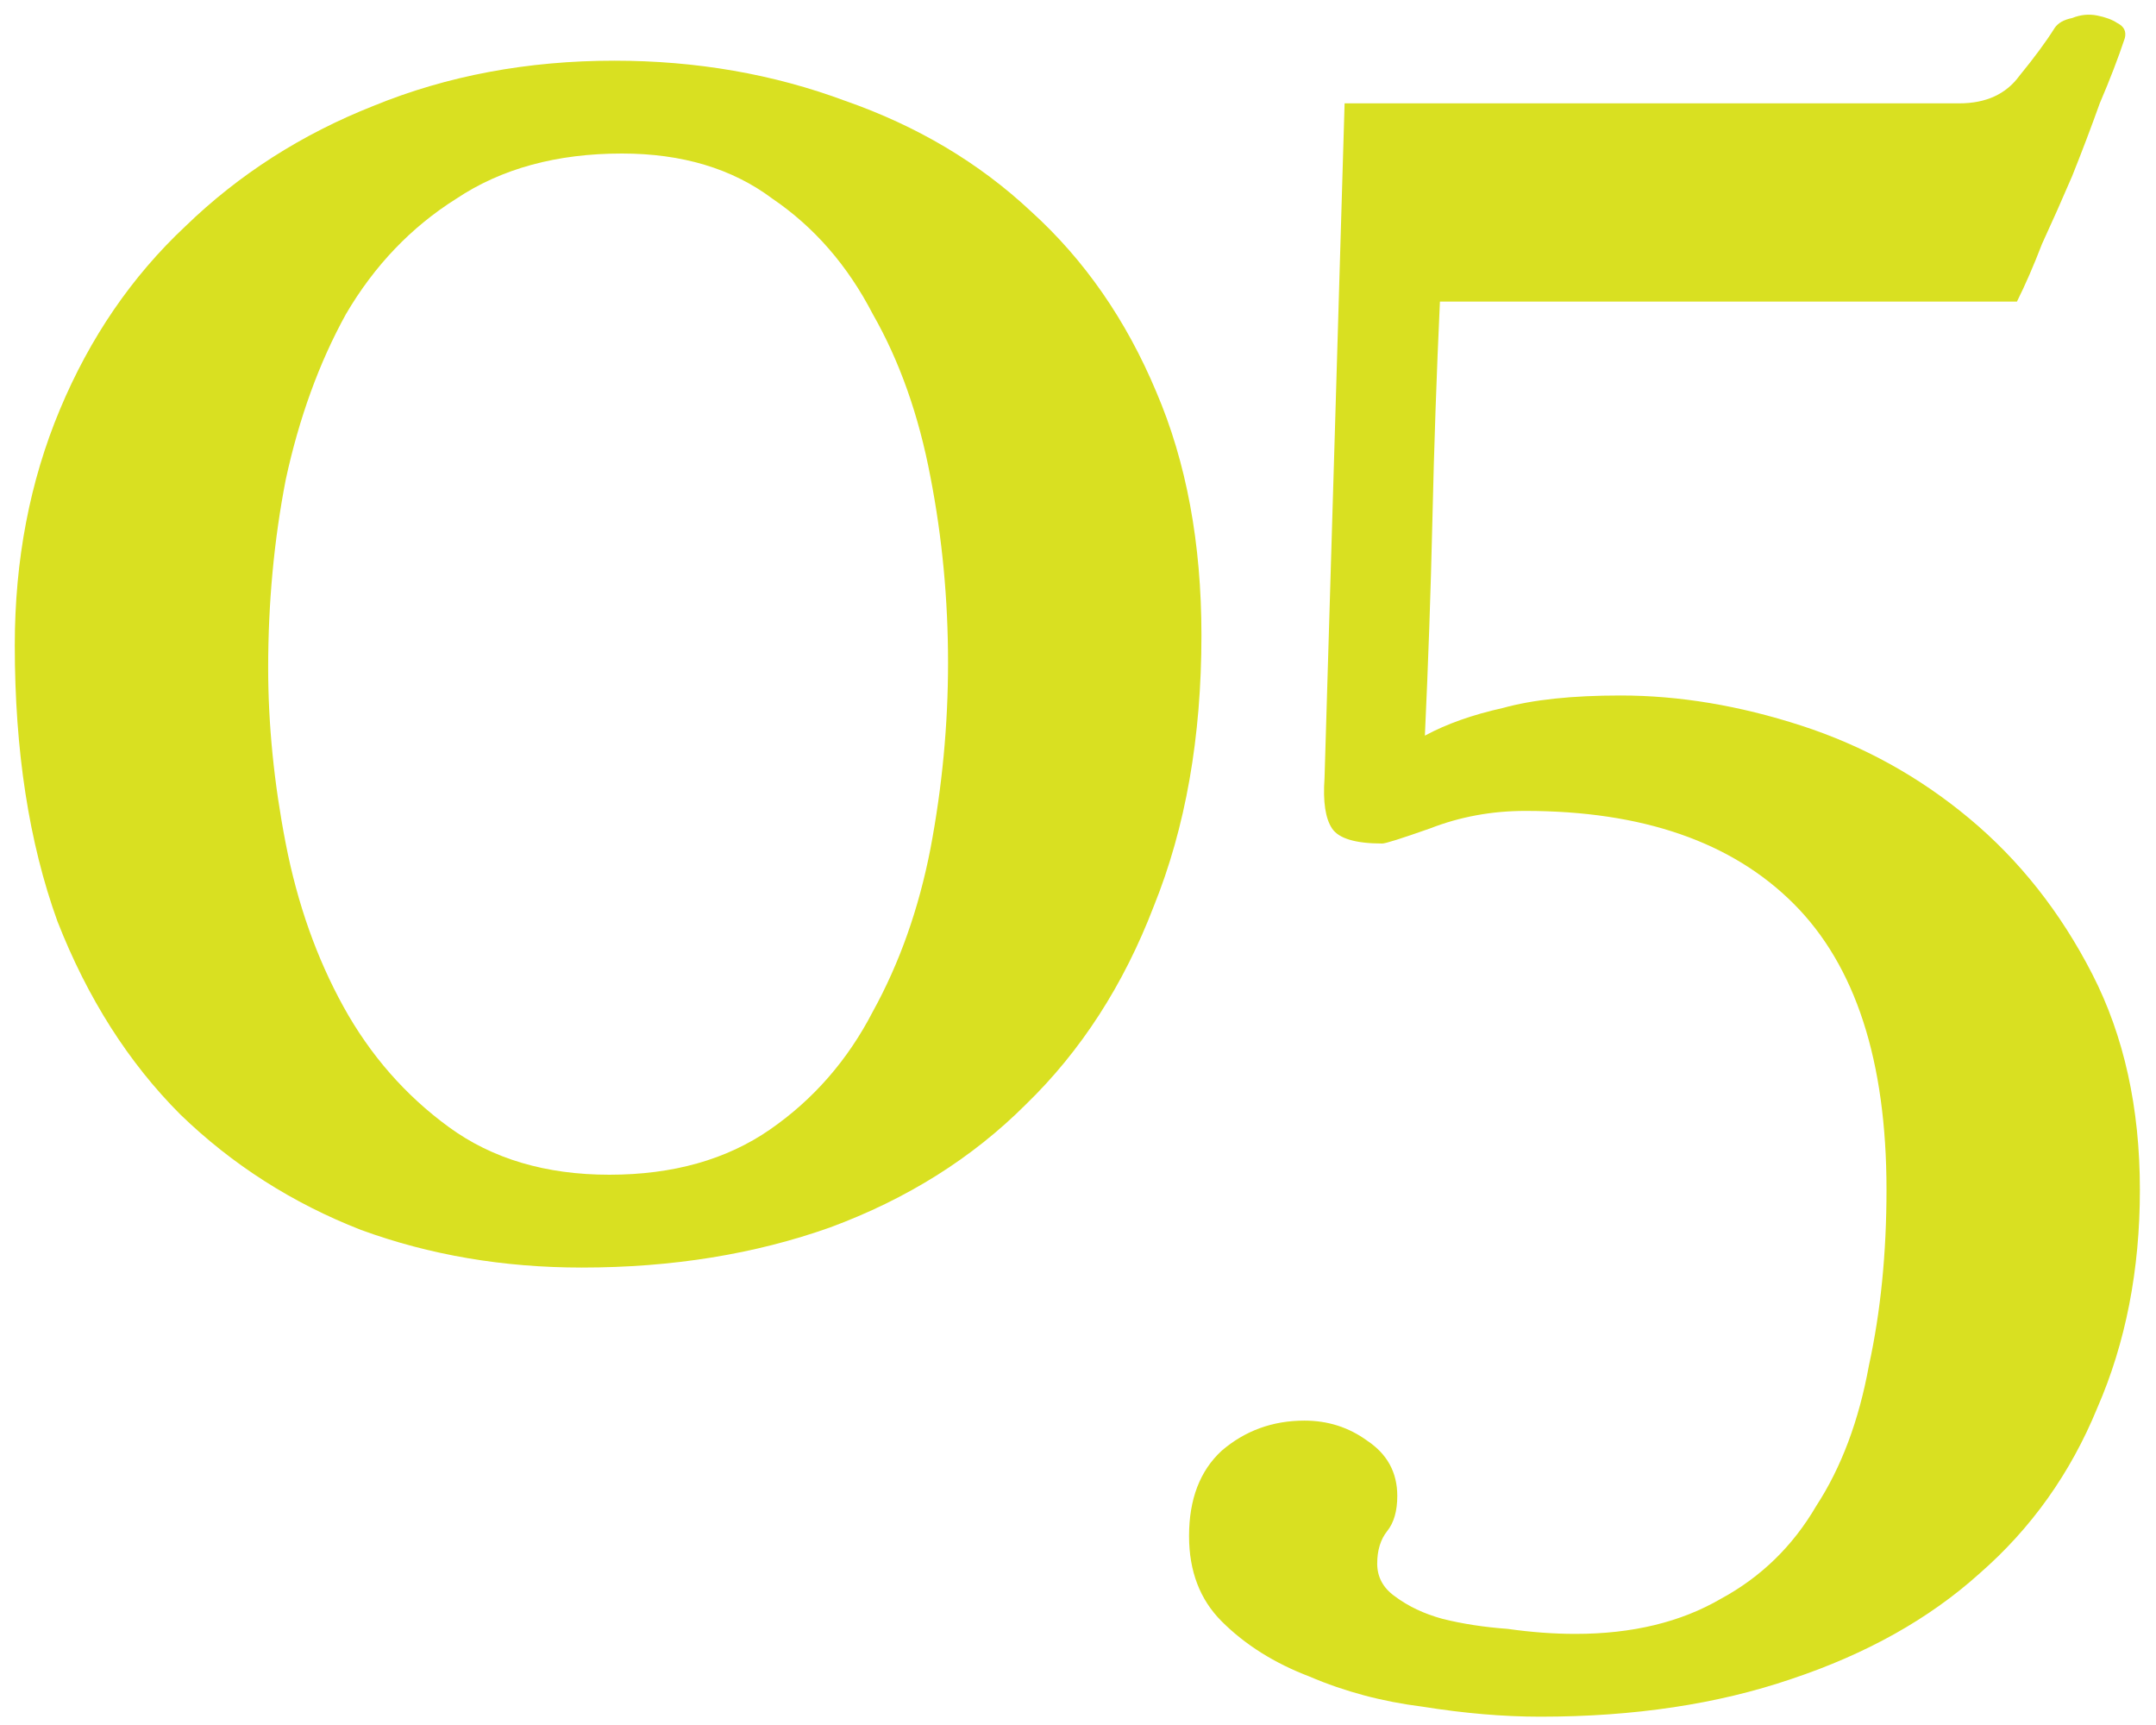
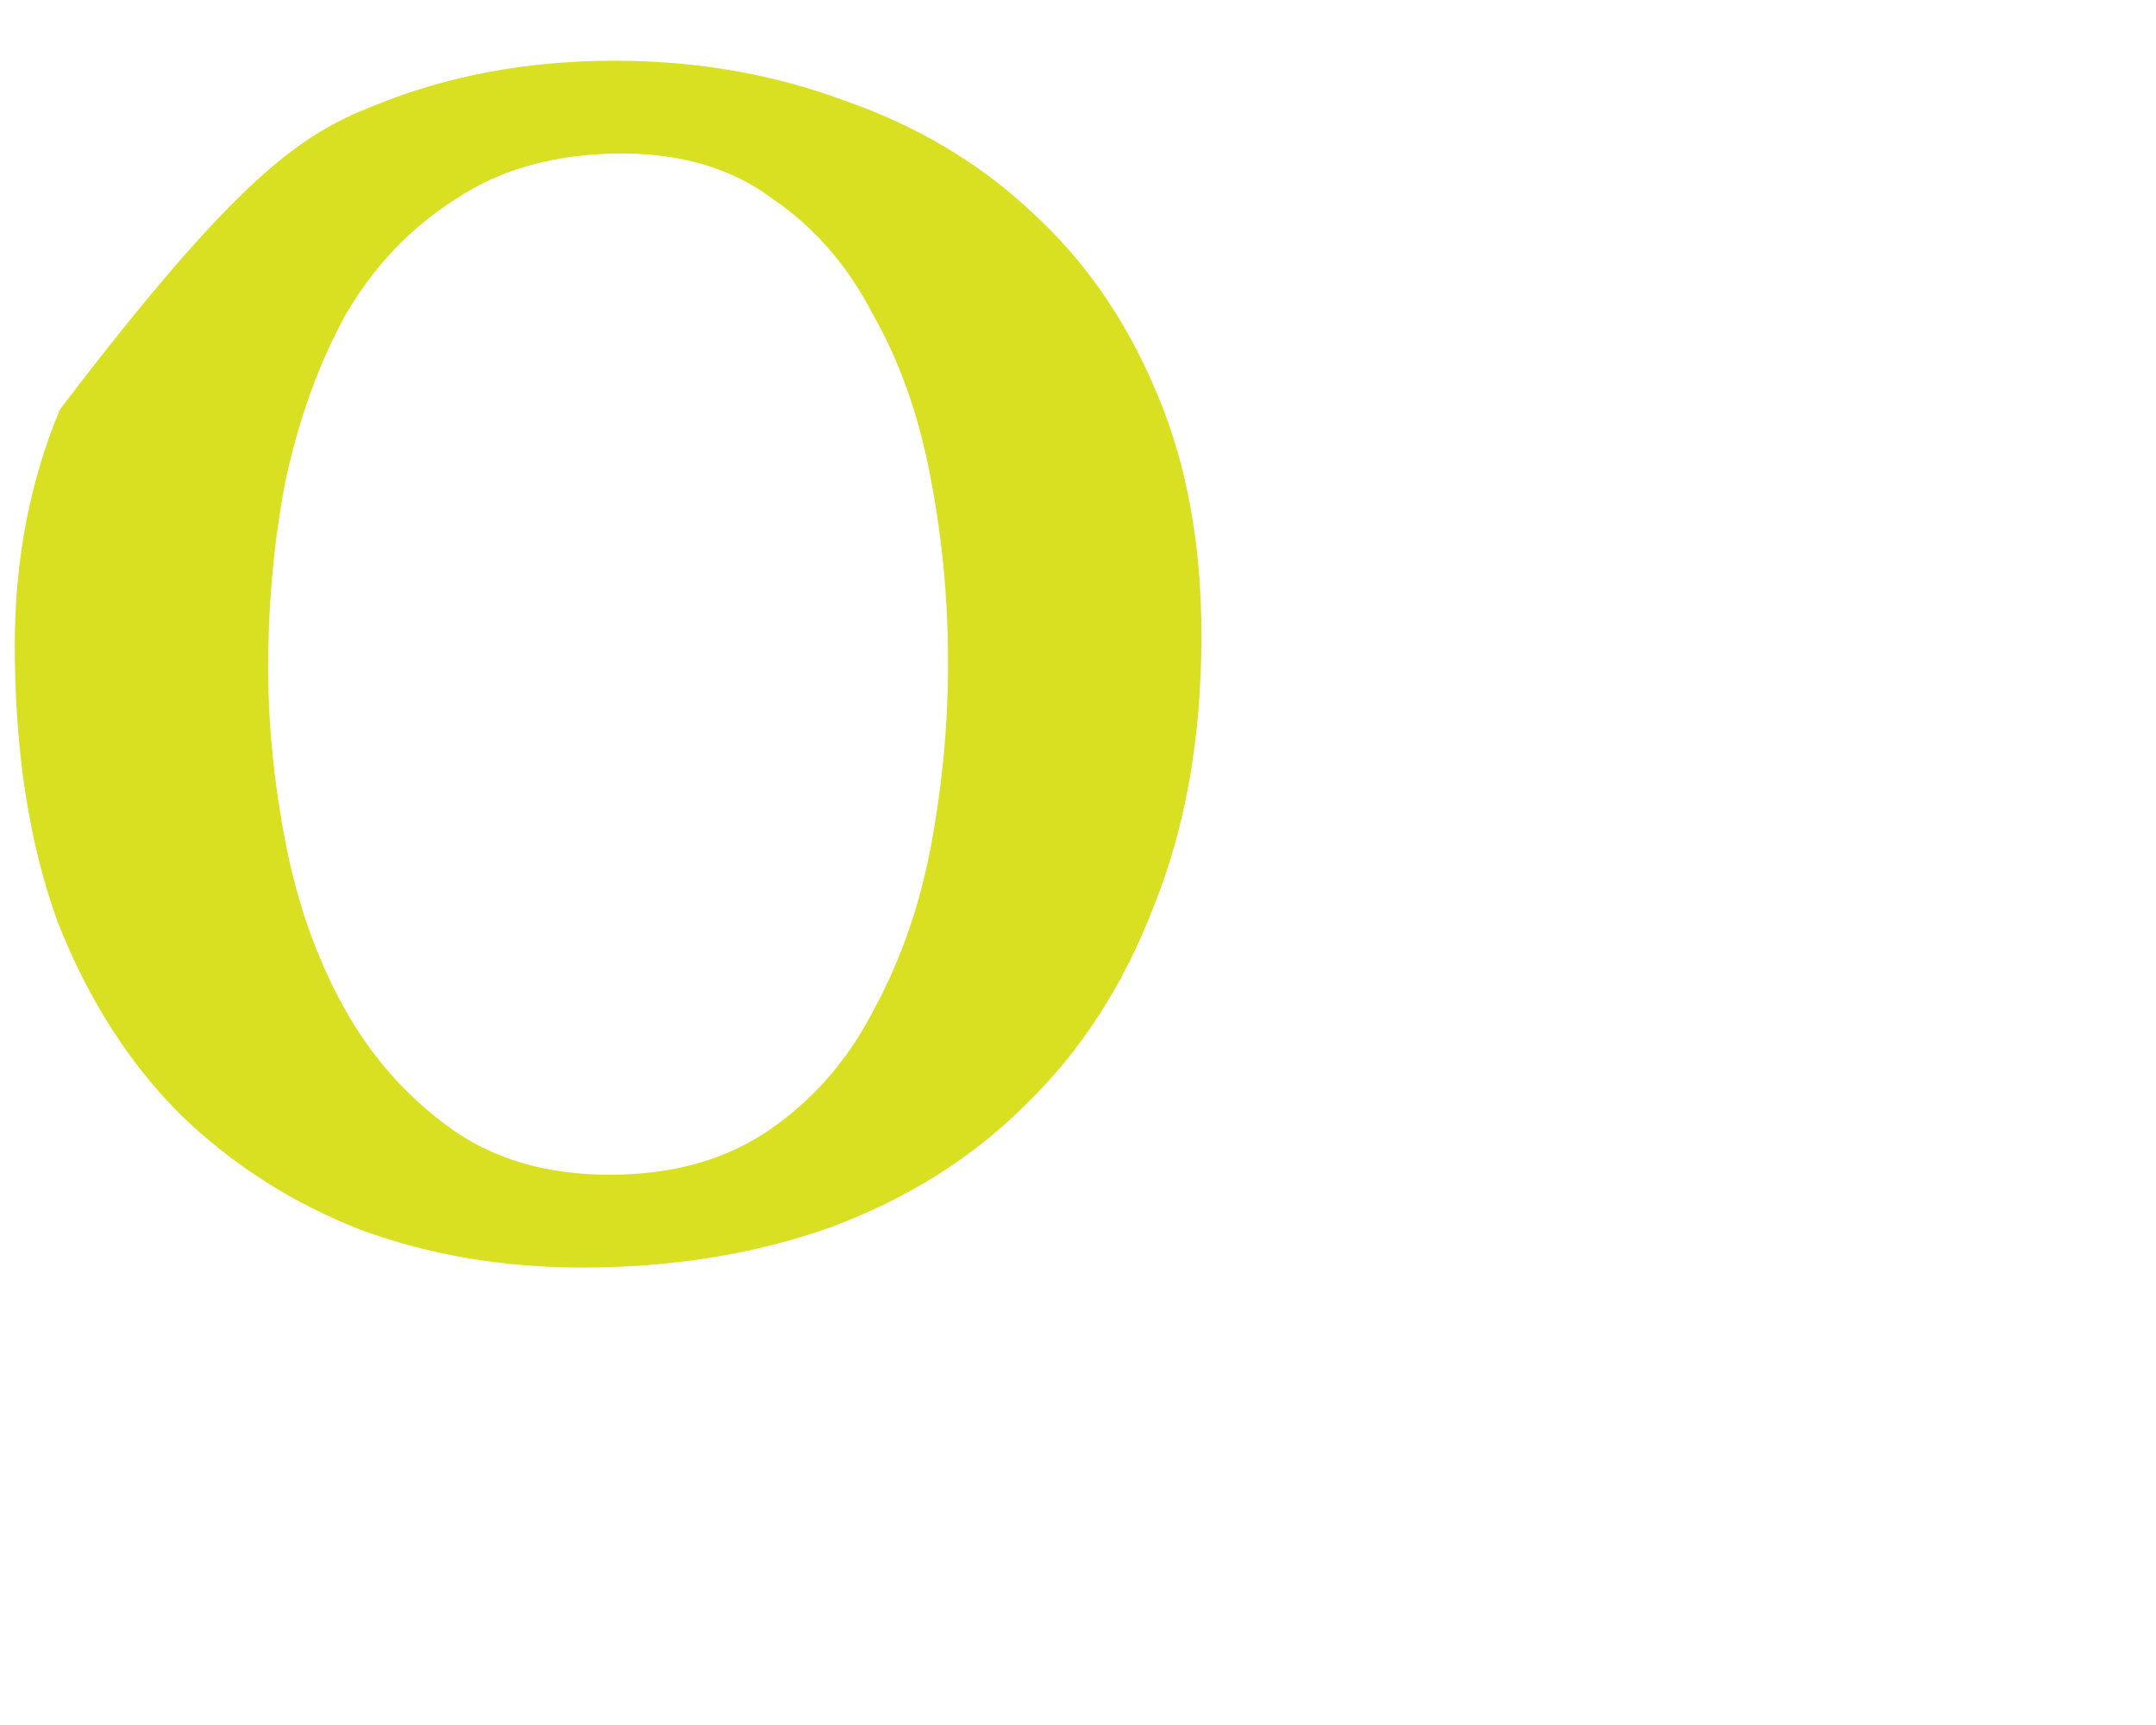
<svg xmlns="http://www.w3.org/2000/svg" width="110" height="88" viewBox="0 0 110 88" fill="none">
-   <path d="M61.298 32.408C61.298 37.613 60.487 42.221 58.866 46.232C57.33 50.242 55.154 53.613 52.338 56.344C49.607 59.074 46.279 61.165 42.354 62.616C38.514 63.981 34.29 64.664 29.682 64.664C25.671 64.664 21.917 64.024 18.418 62.744C14.919 61.378 11.847 59.416 9.202 56.856C6.557 54.21 4.466 50.925 2.93 47C1.479 42.989 0.754 38.296 0.754 32.92C0.754 28.568 1.522 24.557 3.058 20.888C4.594 17.218 6.727 14.104 9.458 11.544C12.189 8.898 15.389 6.85 19.058 5.4C22.813 3.864 26.909 3.096 31.346 3.096C35.527 3.096 39.453 3.778 43.122 5.144C46.791 6.424 49.949 8.301 52.594 10.776C55.325 13.25 57.458 16.322 58.994 19.992C60.53 23.576 61.298 27.714 61.298 32.408ZM48.37 33.816C48.37 30.573 48.071 27.416 47.474 24.344C46.877 21.186 45.895 18.413 44.53 16.024C43.25 13.549 41.543 11.586 39.41 10.136C37.362 8.6 34.802 7.832 31.73 7.832C28.402 7.832 25.586 8.6 23.282 10.136C20.978 11.586 19.101 13.549 17.65 16.024C16.285 18.498 15.261 21.314 14.578 24.472C13.981 27.544 13.682 30.744 13.682 34.072C13.682 36.973 13.981 39.96 14.578 43.032C15.175 46.104 16.157 48.877 17.522 51.352C18.887 53.826 20.679 55.874 22.898 57.496C25.117 59.117 27.847 59.928 31.09 59.928C34.333 59.928 37.063 59.16 39.282 57.624C41.501 56.088 43.25 54.082 44.53 51.608C45.895 49.133 46.877 46.36 47.474 43.288C48.071 40.13 48.37 36.973 48.37 33.816Z" fill="#D9E021" />
-   <path d="M99.962 5.272C101.327 5.272 102.351 4.802 103.034 3.864C103.802 2.925 104.399 2.114 104.826 1.432C104.997 1.176 105.295 1.005 105.722 0.92C106.149 0.749 106.575 0.706 107.002 0.792C107.429 0.877 107.77 1.005 108.026 1.176C108.367 1.346 108.495 1.602 108.41 1.944C108.069 2.968 107.642 4.077 107.13 5.272C106.703 6.466 106.234 7.704 105.722 8.984C105.21 10.178 104.698 11.33 104.186 12.44C103.759 13.549 103.333 14.53 102.906 15.384H73.466C73.295 19.053 73.167 22.765 73.082 26.52C72.997 30.189 72.869 33.858 72.698 37.528C73.807 36.93 75.13 36.461 76.666 36.12C78.202 35.693 80.207 35.48 82.682 35.48C85.669 35.48 88.741 35.992 91.898 37.016C95.055 38.04 97.914 39.618 100.474 41.752C103.034 43.885 105.125 46.53 106.746 49.688C108.367 52.845 109.178 56.514 109.178 60.696C109.178 64.792 108.453 68.504 107.002 71.832C105.637 75.16 103.631 77.976 100.986 80.28C98.426 82.584 95.226 84.376 91.386 85.656C87.631 86.936 83.365 87.576 78.586 87.576C76.709 87.576 74.703 87.405 72.57 87.064C70.522 86.808 68.602 86.296 66.81 85.528C65.018 84.845 63.525 83.906 62.33 82.712C61.221 81.602 60.666 80.152 60.666 78.36C60.666 76.482 61.221 75.032 62.33 74.008C63.525 72.984 64.933 72.472 66.554 72.472C67.749 72.472 68.815 72.813 69.754 73.496C70.778 74.178 71.29 75.117 71.29 76.312C71.29 77.08 71.119 77.677 70.778 78.104C70.437 78.53 70.266 79.085 70.266 79.768C70.266 80.45 70.565 81.005 71.162 81.432C71.845 81.944 72.655 82.328 73.594 82.584C74.618 82.84 75.727 83.01 76.922 83.096C78.117 83.266 79.269 83.352 80.378 83.352C83.279 83.352 85.754 82.754 87.802 81.56C89.85 80.45 91.471 78.872 92.666 76.824C93.946 74.861 94.842 72.472 95.354 69.656C95.951 66.925 96.25 63.938 96.25 60.696C96.25 54.125 94.671 49.261 91.514 46.104C88.357 42.946 83.791 41.368 77.818 41.368C76.111 41.368 74.49 41.666 72.954 42.264C71.503 42.776 70.693 43.032 70.522 43.032C69.157 43.032 68.303 42.776 67.962 42.264C67.621 41.752 67.493 40.898 67.578 39.704C67.749 33.986 67.919 28.269 68.09 22.552C68.261 16.749 68.431 10.989 68.602 5.272H99.962Z" fill="#D9E021" />
+   <path d="M61.298 32.408C61.298 37.613 60.487 42.221 58.866 46.232C57.33 50.242 55.154 53.613 52.338 56.344C49.607 59.074 46.279 61.165 42.354 62.616C38.514 63.981 34.29 64.664 29.682 64.664C25.671 64.664 21.917 64.024 18.418 62.744C14.919 61.378 11.847 59.416 9.202 56.856C6.557 54.21 4.466 50.925 2.93 47C1.479 42.989 0.754 38.296 0.754 32.92C0.754 28.568 1.522 24.557 3.058 20.888C12.189 8.898 15.389 6.85 19.058 5.4C22.813 3.864 26.909 3.096 31.346 3.096C35.527 3.096 39.453 3.778 43.122 5.144C46.791 6.424 49.949 8.301 52.594 10.776C55.325 13.25 57.458 16.322 58.994 19.992C60.53 23.576 61.298 27.714 61.298 32.408ZM48.37 33.816C48.37 30.573 48.071 27.416 47.474 24.344C46.877 21.186 45.895 18.413 44.53 16.024C43.25 13.549 41.543 11.586 39.41 10.136C37.362 8.6 34.802 7.832 31.73 7.832C28.402 7.832 25.586 8.6 23.282 10.136C20.978 11.586 19.101 13.549 17.65 16.024C16.285 18.498 15.261 21.314 14.578 24.472C13.981 27.544 13.682 30.744 13.682 34.072C13.682 36.973 13.981 39.96 14.578 43.032C15.175 46.104 16.157 48.877 17.522 51.352C18.887 53.826 20.679 55.874 22.898 57.496C25.117 59.117 27.847 59.928 31.09 59.928C34.333 59.928 37.063 59.16 39.282 57.624C41.501 56.088 43.25 54.082 44.53 51.608C45.895 49.133 46.877 46.36 47.474 43.288C48.071 40.13 48.37 36.973 48.37 33.816Z" fill="#D9E021" />
</svg>